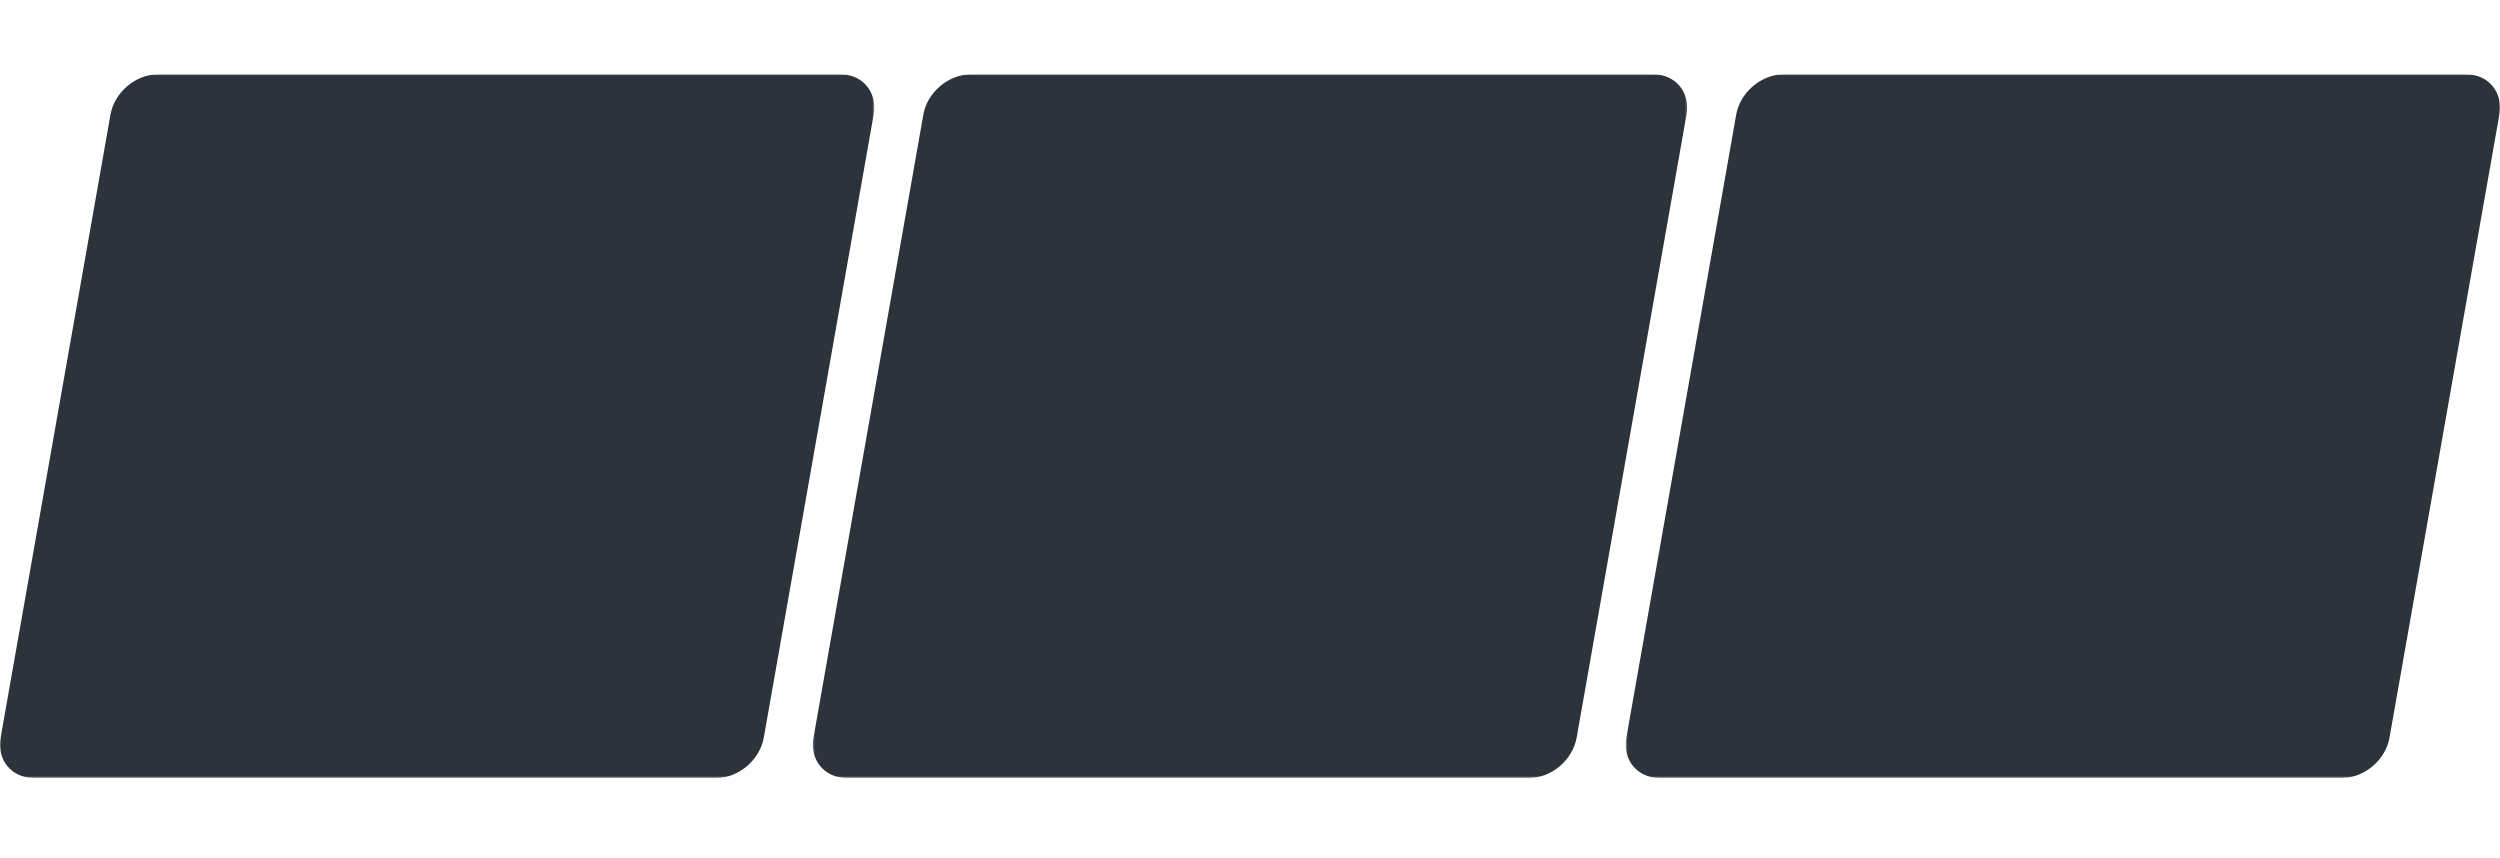
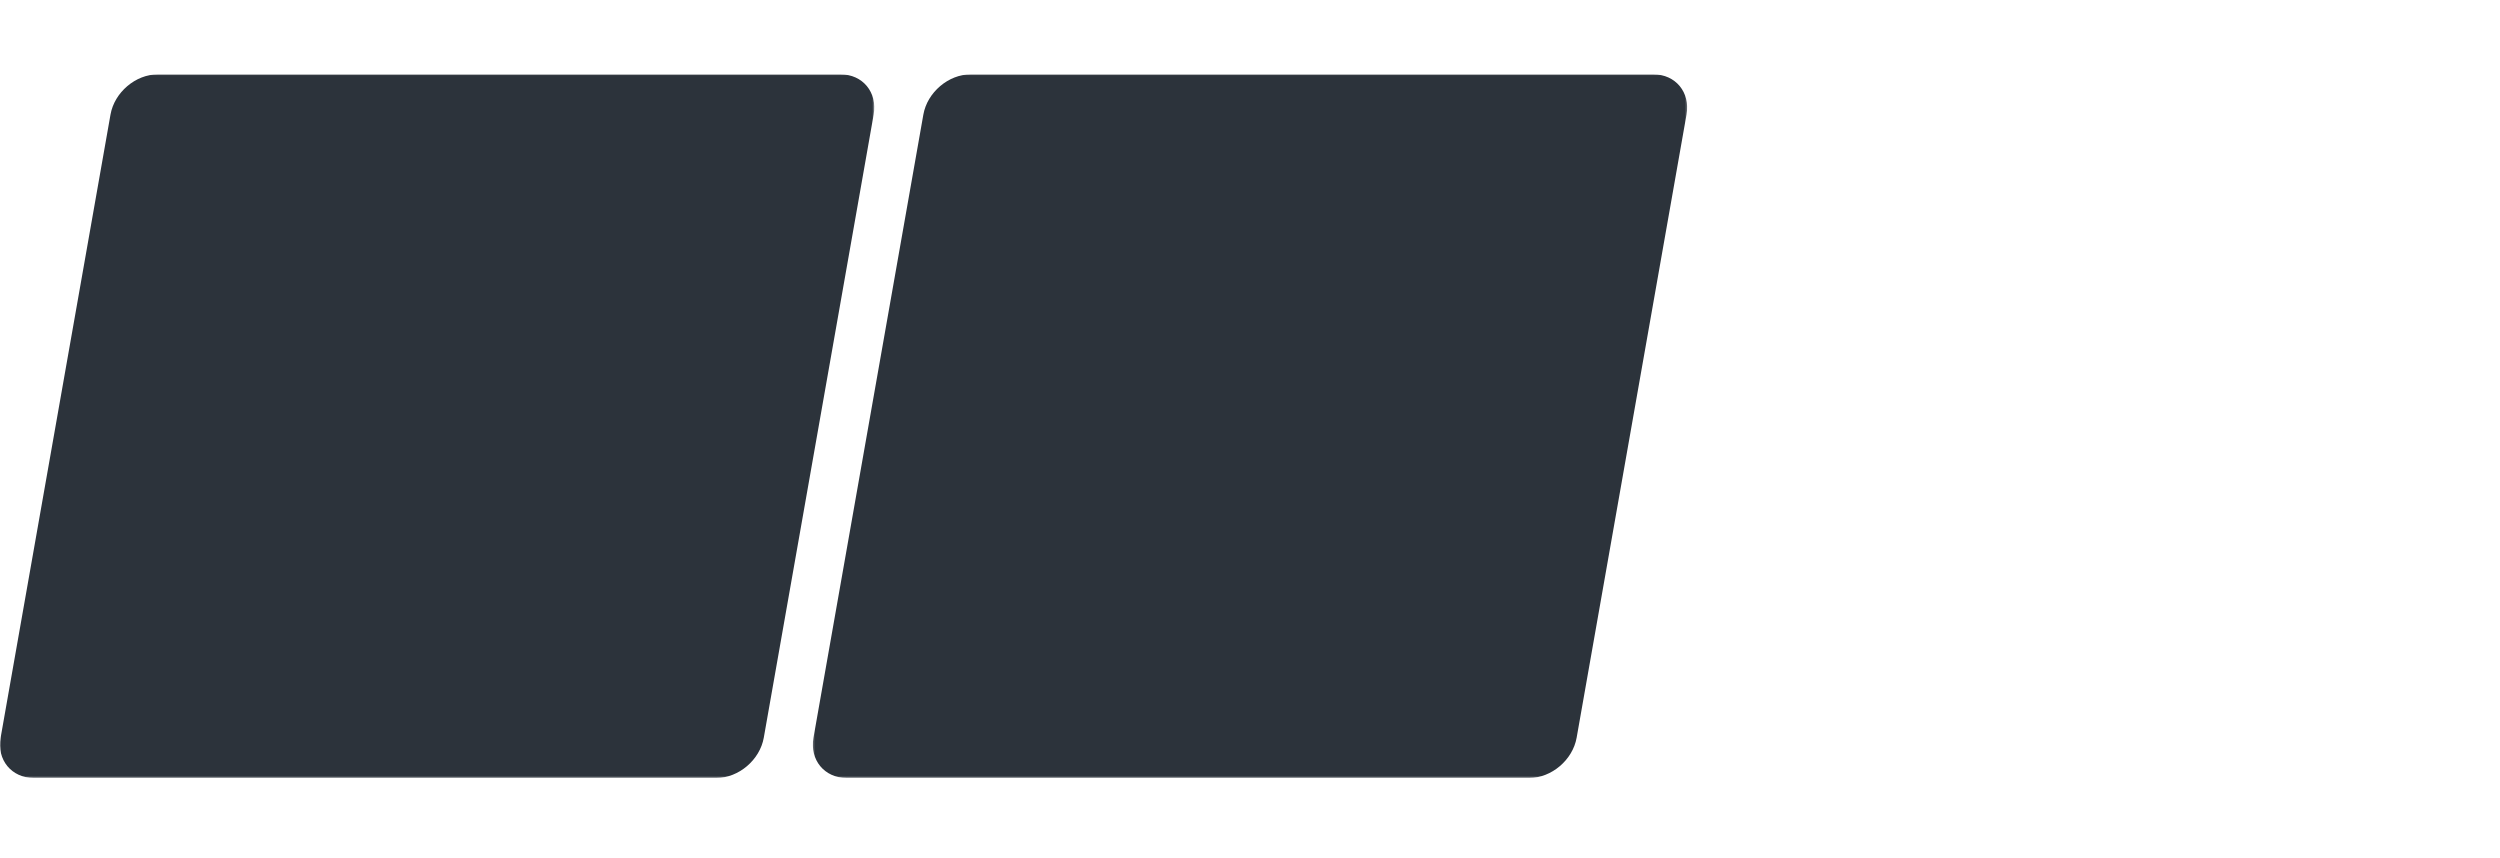
<svg xmlns="http://www.w3.org/2000/svg" width="1274" height="437" viewBox="0 0 1274 437" fill="none">
  <mask id="mask0_443_2" style="mask-type:luminance" maskUnits="userSpaceOnUse" x="0" y="37" width="446" height="360">
    <path d="M0 396.436H445.534V37.885H0V396.436Z" fill="white" />
  </mask>
  <g mask="url(#mask0_443_2)">
    <path d="M80.434 37.885C69.107 37.885 58.306 47.067 56.309 58.395L0.319 375.927C-1.681 387.254 5.885 396.436 17.211 396.436H365.099C376.426 396.436 387.228 387.254 389.225 375.927L445.215 58.394C447.215 47.066 439.649 37.884 428.322 37.884L80.434 37.885Z" fill="#2C333B" />
  </g>
  <mask id="mask1_443_2" style="mask-type:luminance" maskUnits="userSpaceOnUse" x="414" y="37" width="446" height="360">
    <path d="M414.232 396.436H859.766V37.885H414.232V396.436Z" fill="white" />
  </mask>
  <g mask="url(#mask1_443_2)">
    <path d="M494.666 37.885C483.339 37.885 472.538 47.067 470.541 58.395L414.551 375.927C412.551 387.254 420.117 396.436 431.443 396.436H779.331C790.658 396.436 801.46 387.254 803.457 375.927L859.447 58.394C861.447 47.066 853.881 37.884 842.554 37.884L494.666 37.885Z" fill="#2C333B" />
  </g>
  <mask id="mask2_443_2" style="mask-type:luminance" maskUnits="userSpaceOnUse" x="828" y="37" width="447" height="360">
    <path d="M828.467 396.436H1274V37.885H828.467V396.436Z" fill="white" />
  </mask>
  <g mask="url(#mask2_443_2)">
-     <path d="M908.901 37.885C897.574 37.885 886.773 47.067 884.776 58.395L828.786 375.927C826.786 387.254 834.352 396.436 845.678 396.436H1193.57C1204.89 396.436 1215.7 387.254 1217.69 375.927L1273.68 58.394C1275.68 47.066 1268.12 37.884 1256.79 37.884L908.901 37.885Z" fill="#2C333B" />
-   </g>
+     </g>
</svg>